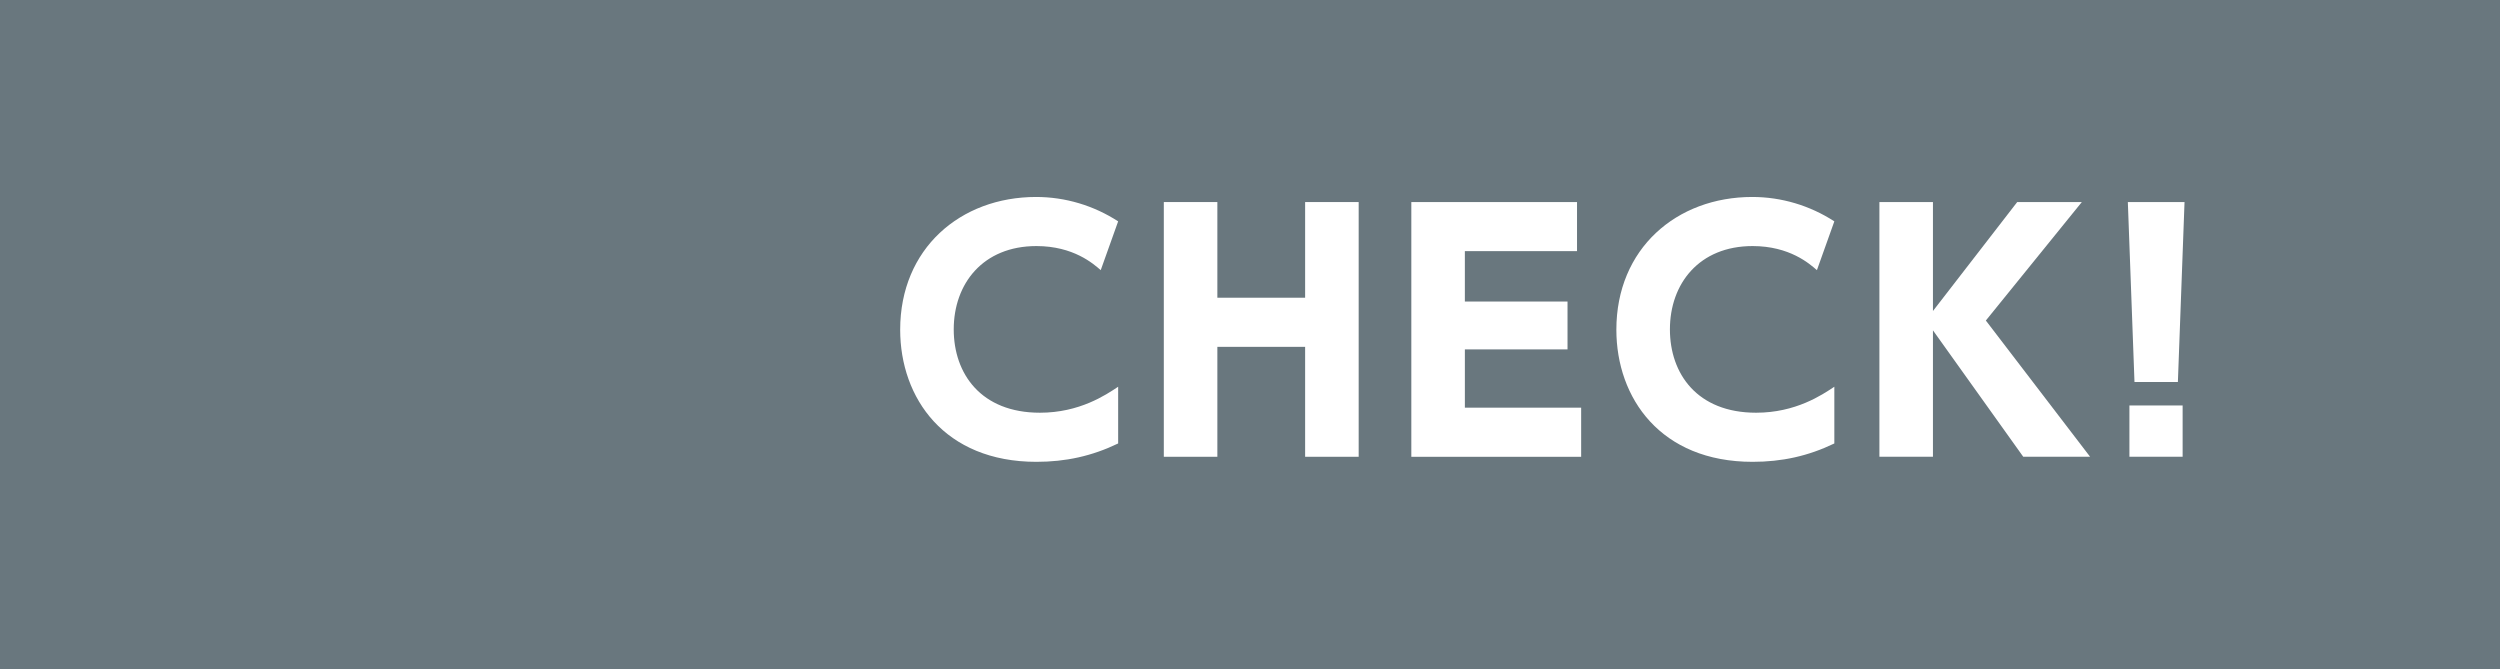
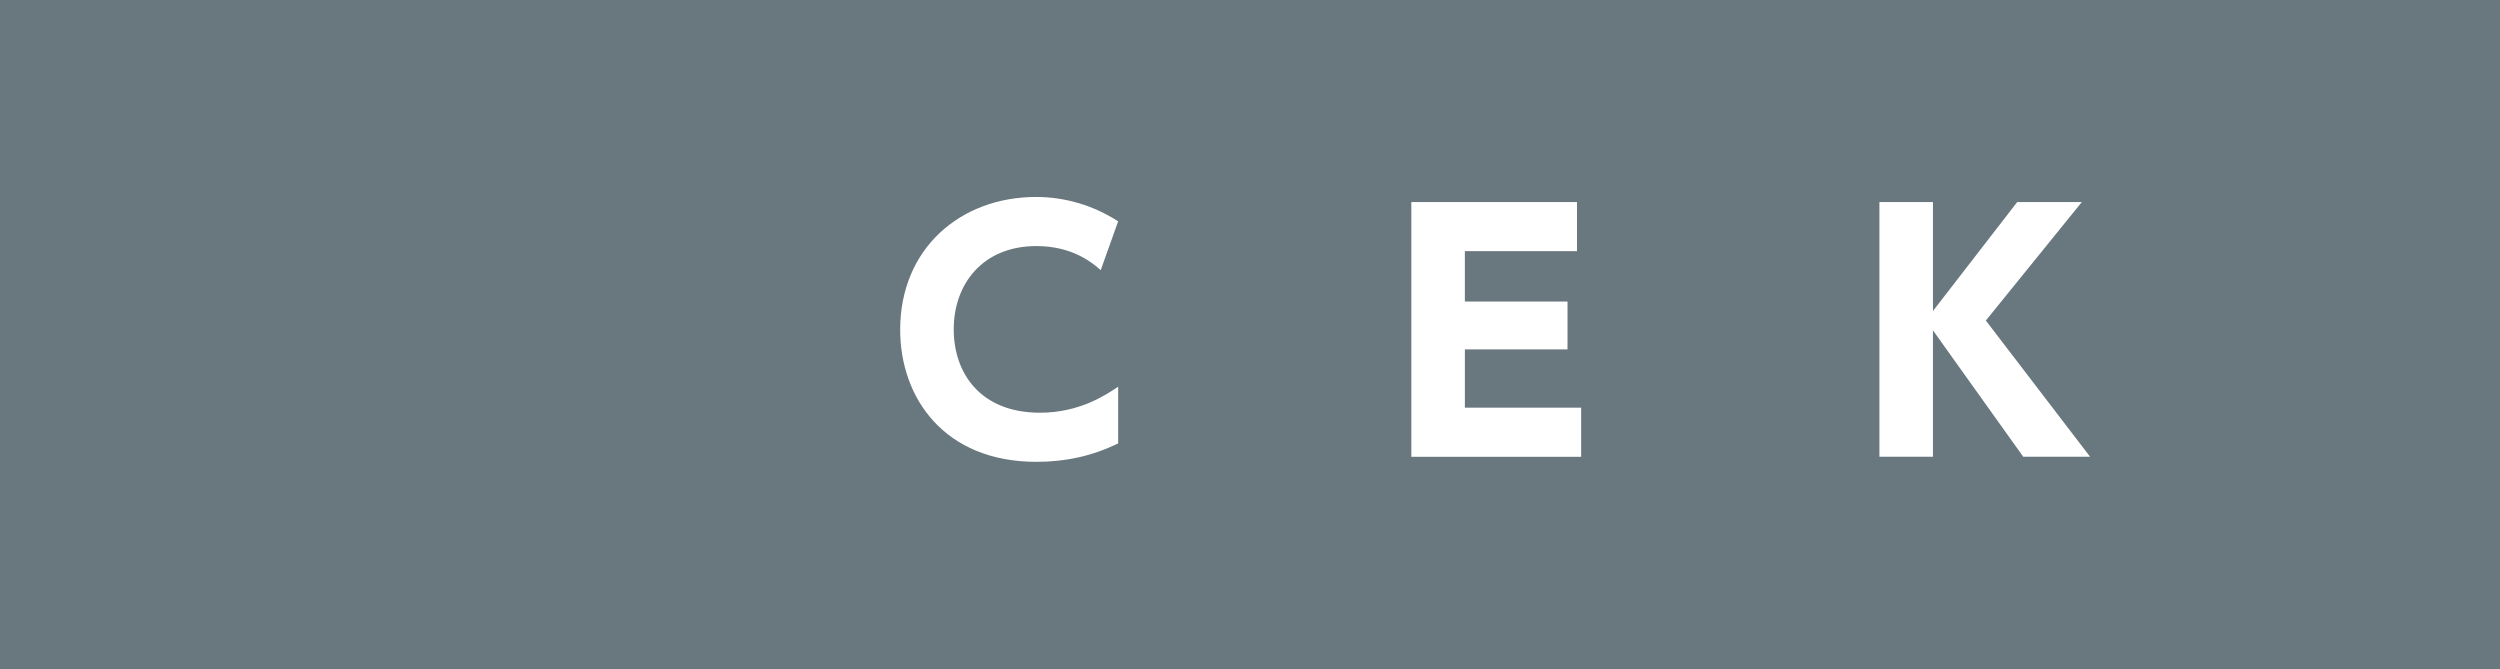
<svg xmlns="http://www.w3.org/2000/svg" id="b" width="213" height="57" viewBox="0 0 213 57">
  <defs>
    <style>.d{fill:#fff;}.e{fill:#69777e;}</style>
  </defs>
  <g id="c">
    <rect class="e" width="213" height="57" />
    <path class="d" d="M95.266,37.783c-2.24,1.08-4.48,1.565-6.964,1.565-7.828,0-11.607-5.426-11.607-11.256,0-6.91,5.129-11.31,11.58-11.31,2.483,0,4.913.729,6.991,2.078l-1.484,4.157c-.621-.54-2.321-2.052-5.479-2.052-4.562,0-7.045,3.212-7.045,7.099,0,3.779,2.321,7.1,7.342,7.1,3.374,0,5.614-1.512,6.667-2.214v4.832Z" />
-     <path class="d" d="M111.197,25.366v-8.151h4.562v21.702h-4.562v-9.366h-7.478v9.366h-4.562v-21.702h4.562v8.151h7.478Z" />
    <path class="d" d="M133.553,25.69v4.076h-8.746v4.967h9.907v4.184h-14.469v-21.702h14.117v4.184h-9.556v4.292h8.746Z" />
-     <path class="d" d="M156.285,37.783c-2.24,1.08-4.48,1.565-6.964,1.565-7.828,0-11.607-5.426-11.607-11.256,0-6.91,5.129-11.31,11.58-11.31,2.483,0,4.913.729,6.991,2.078l-1.484,4.157c-.621-.54-2.321-2.052-5.479-2.052-4.562,0-7.045,3.212-7.045,7.099,0,3.779,2.321,7.1,7.342,7.1,3.374,0,5.614-1.512,6.667-2.214v4.832Z" />
    <path class="d" d="M164.686,26.499l7.181-9.285h5.506l-8.179,10.096,8.881,11.606h-5.695l-7.693-10.771v10.771h-4.562v-21.702h4.562v9.285Z" />
-     <path class="d" d="M186.122,17.214l-.566,15.332h-3.698l-.566-15.332h4.831ZM181.426,34.543h4.534v4.373h-4.534v-4.373Z" />
  </g>
</svg>